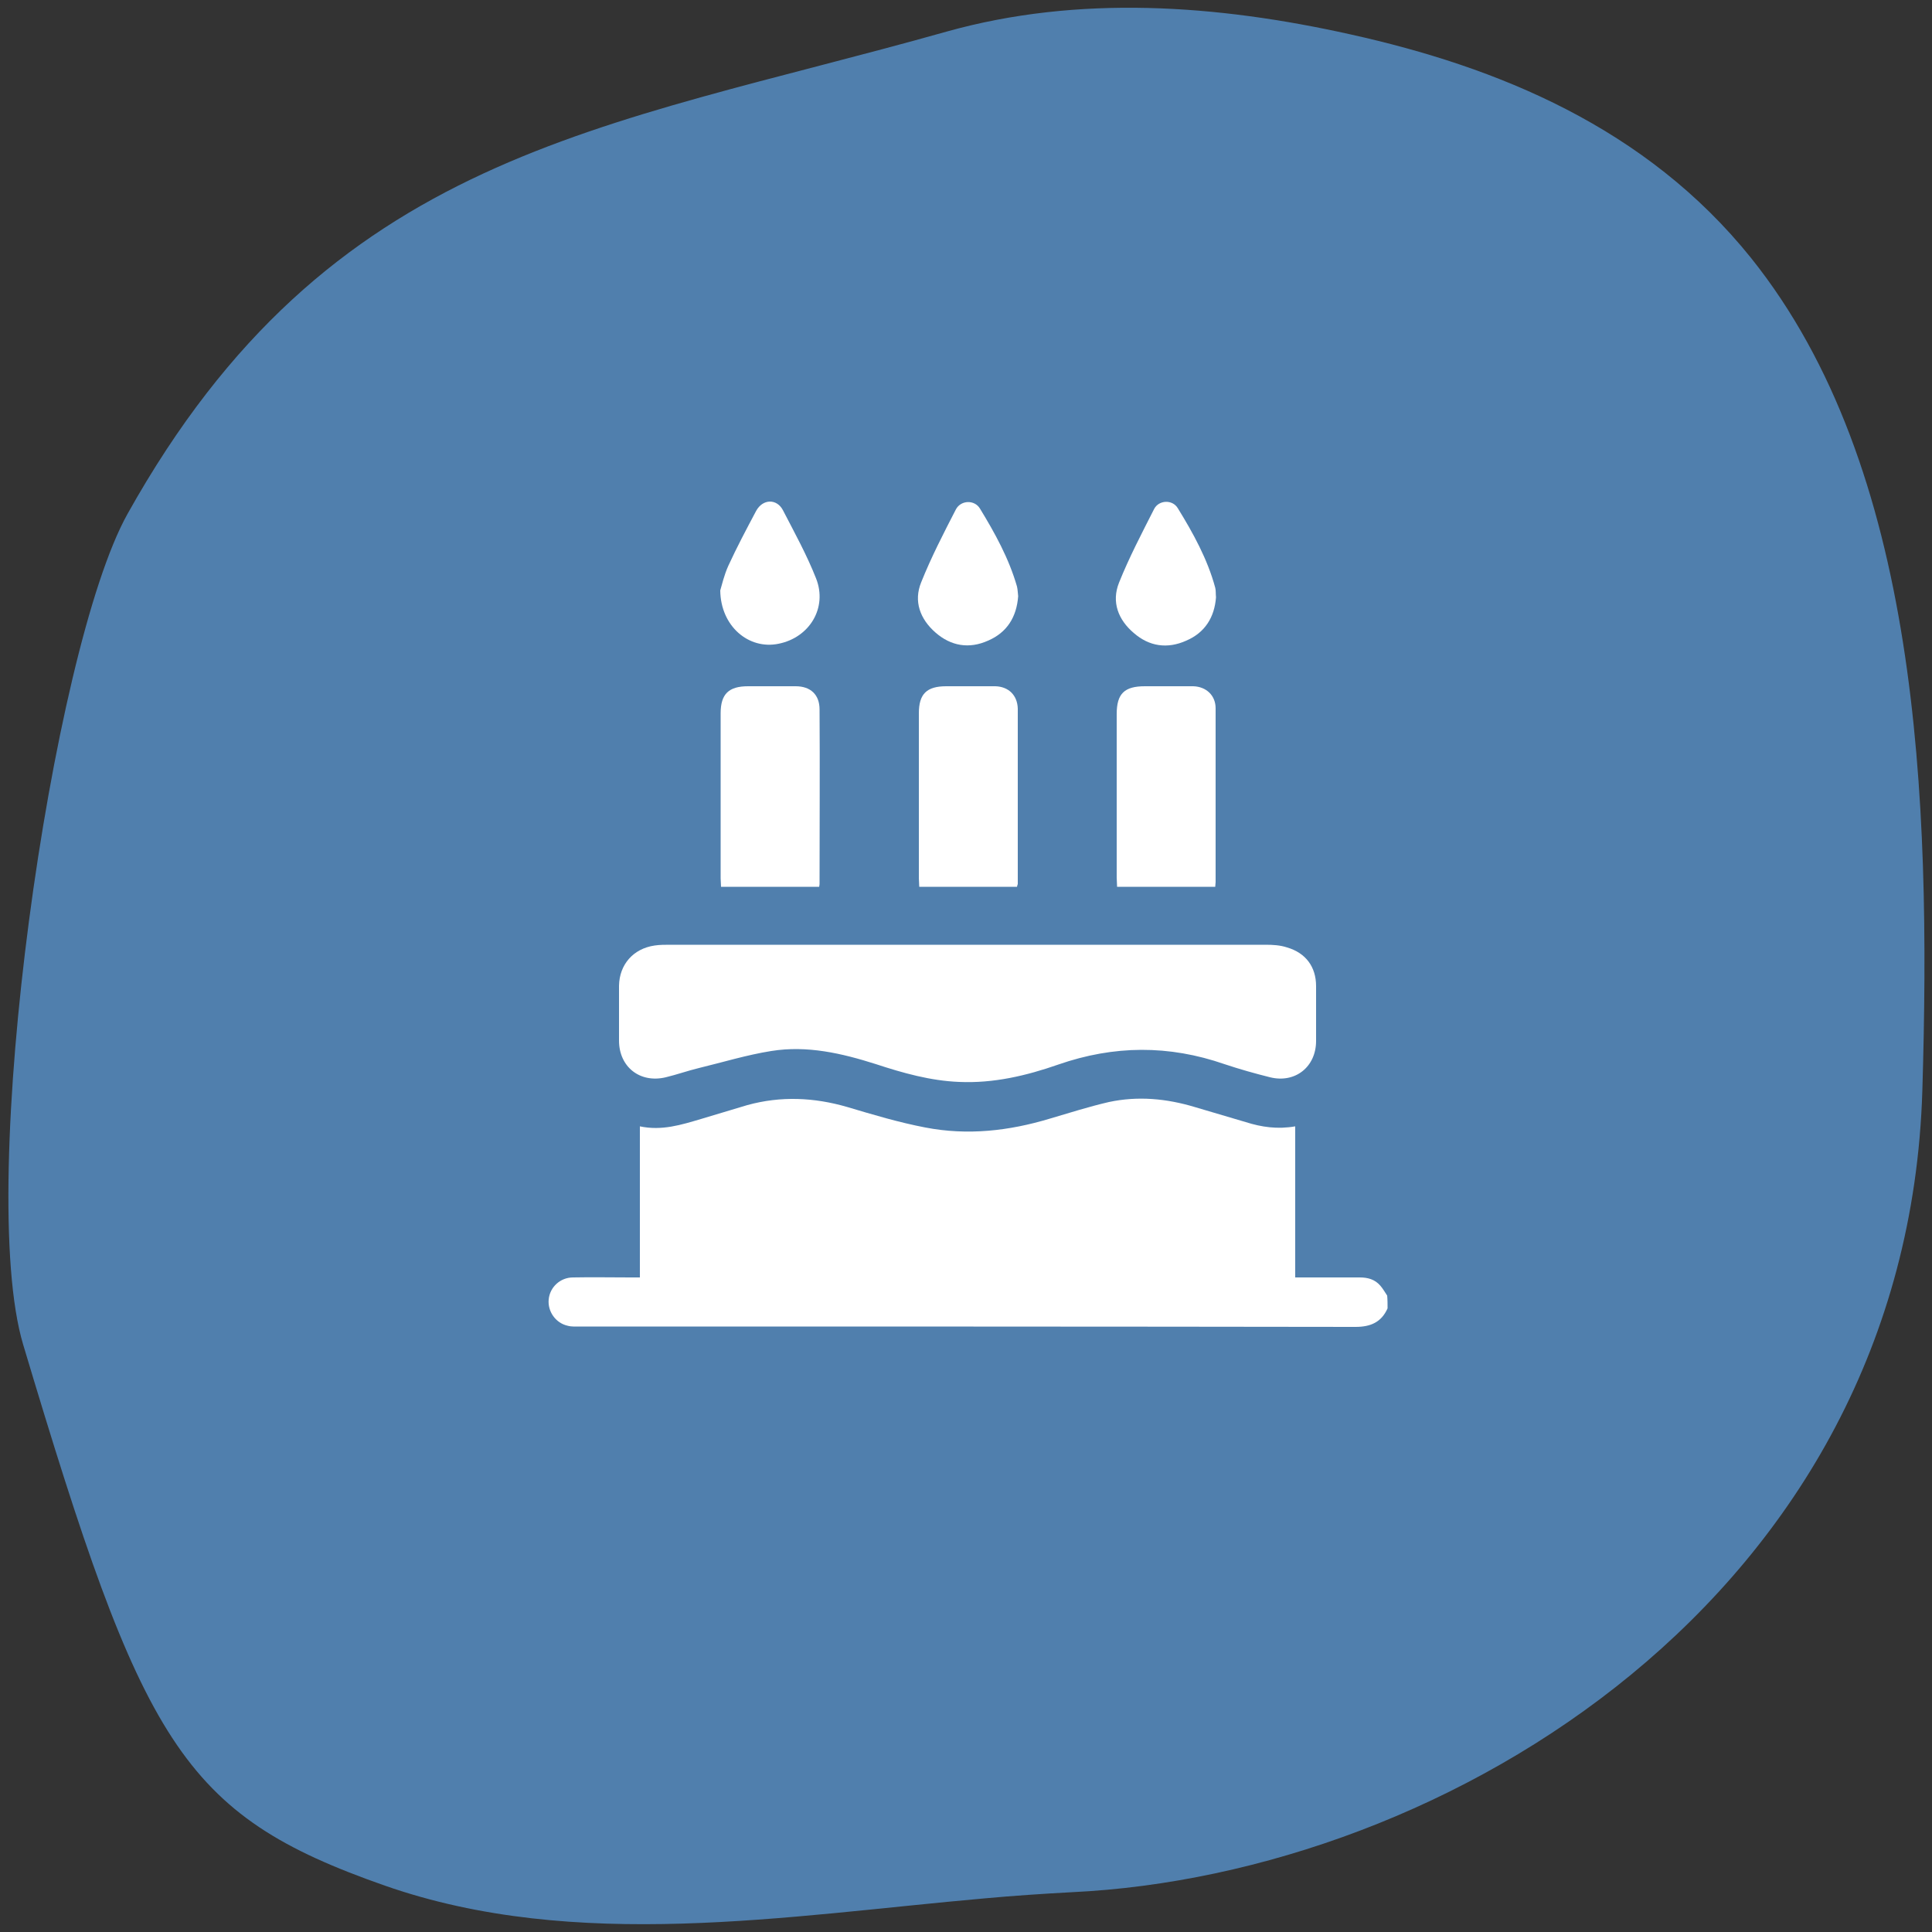
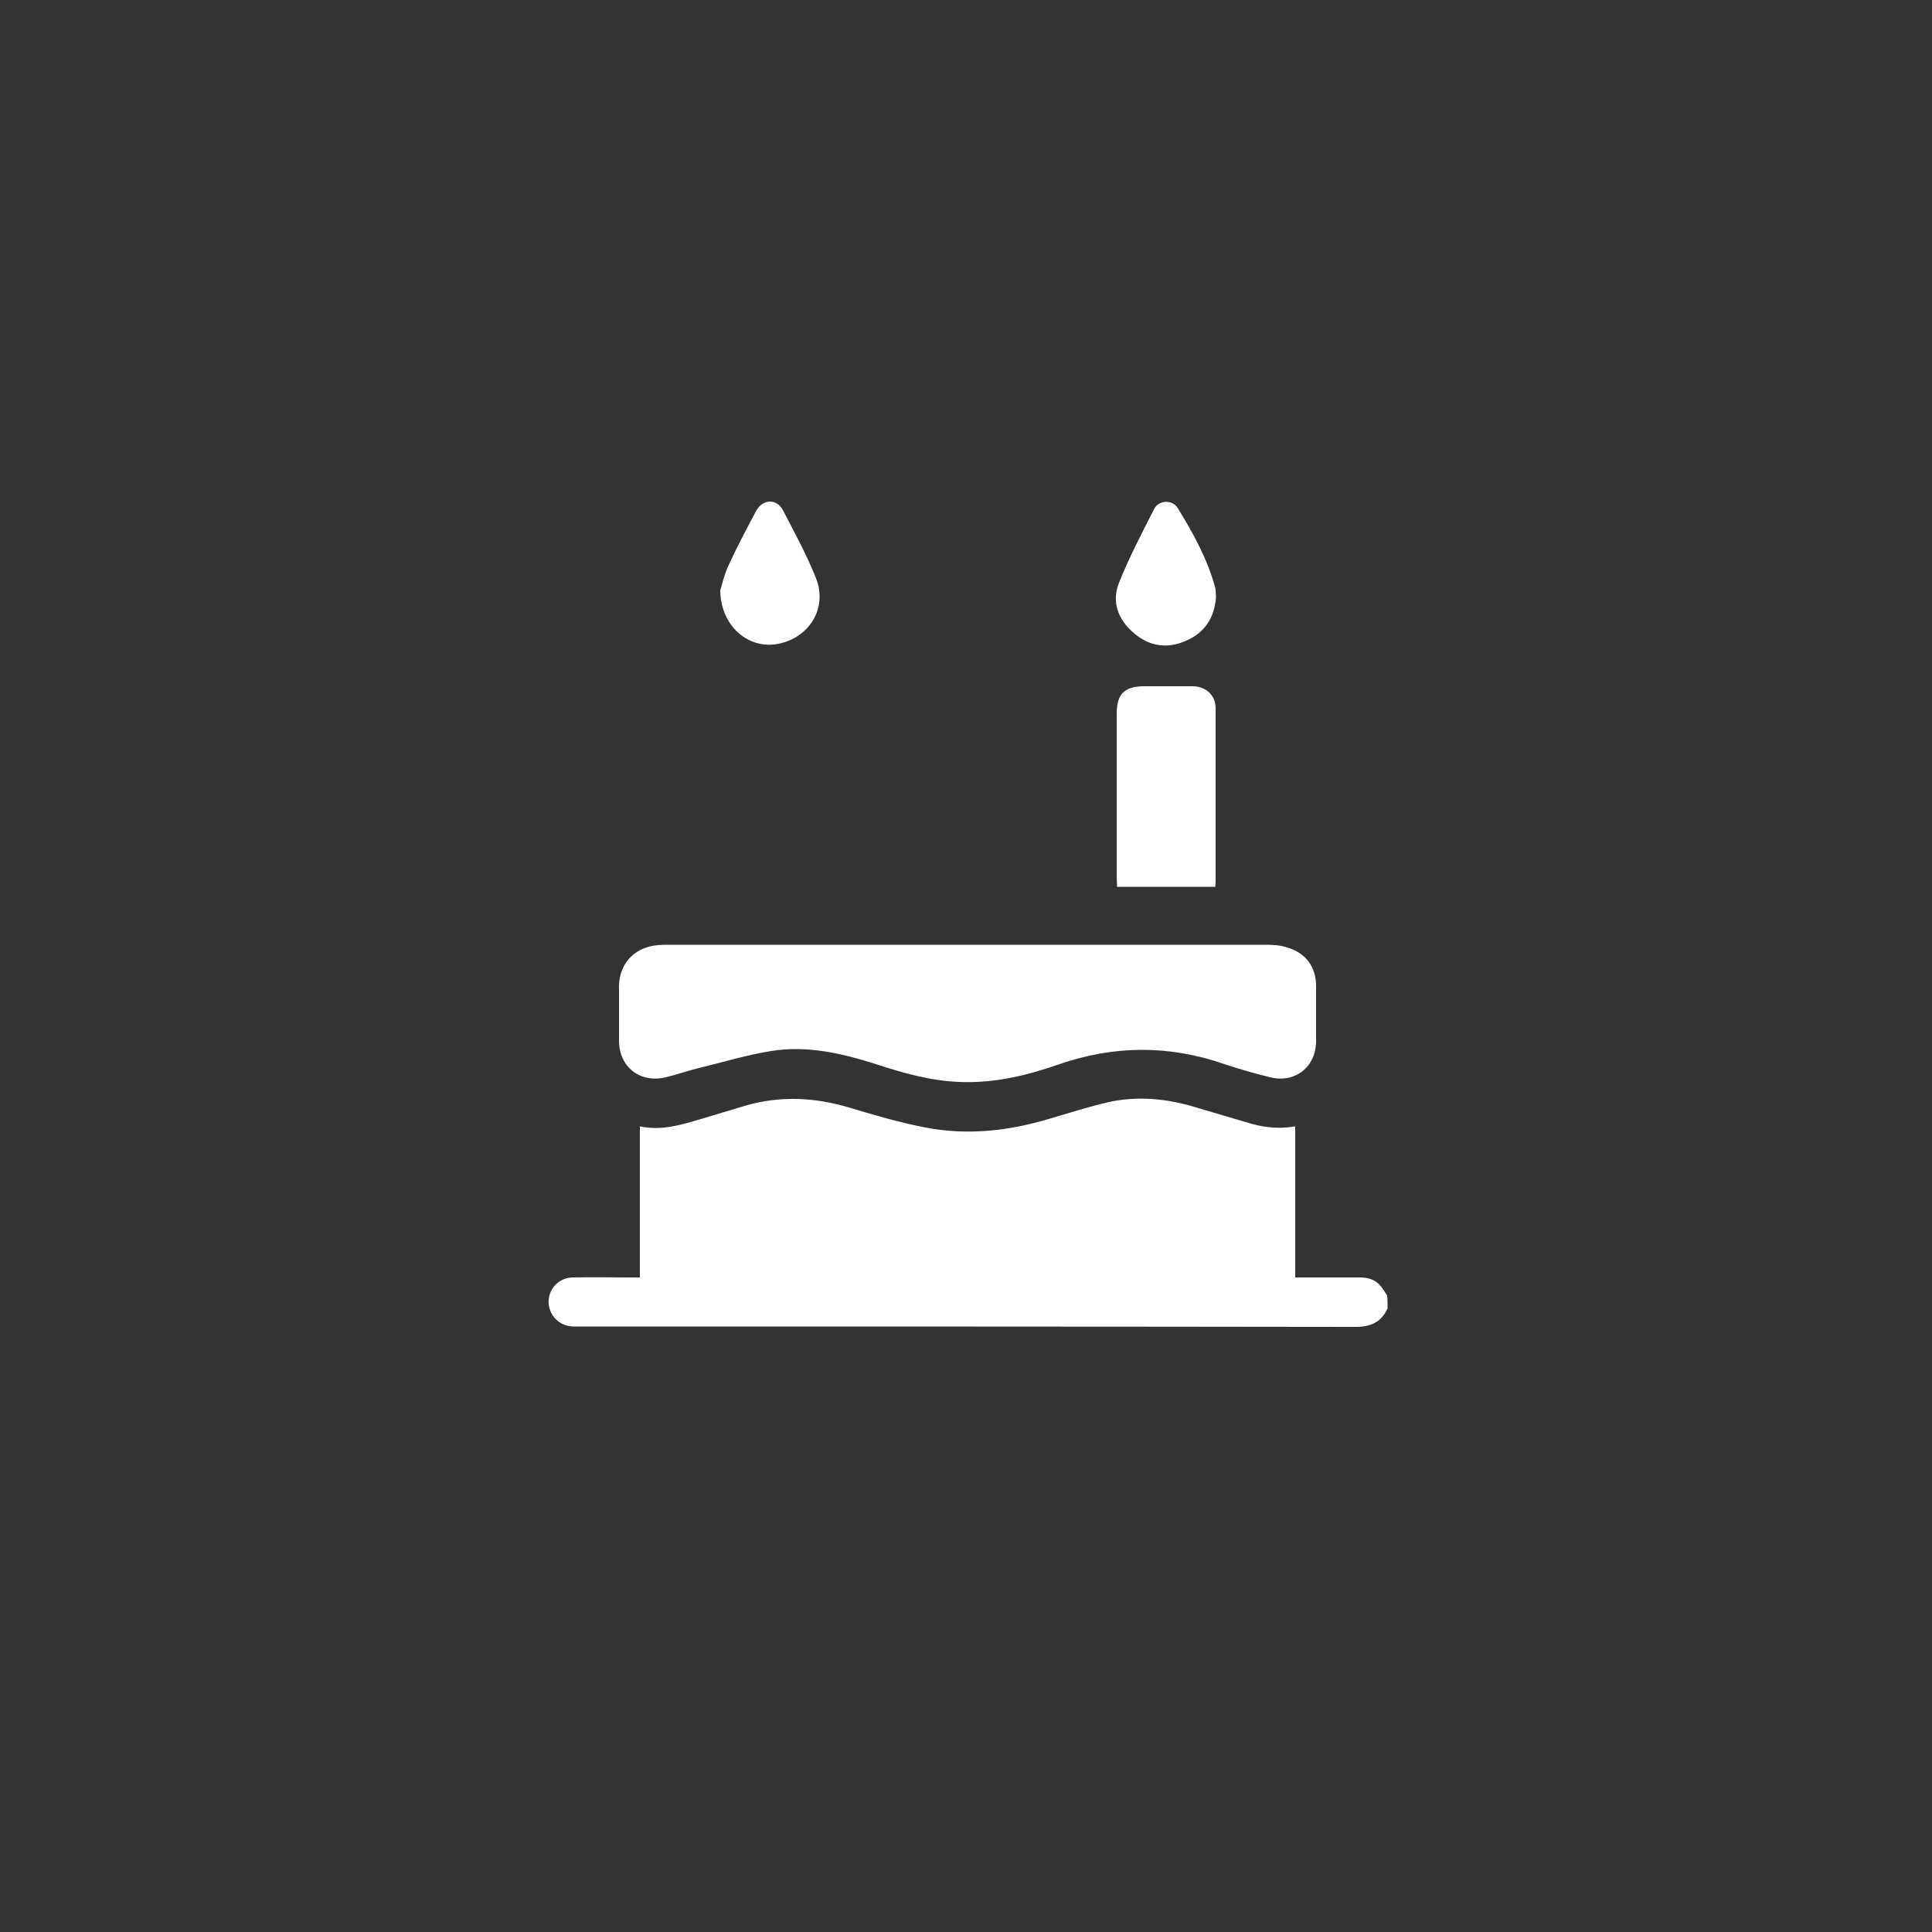
<svg xmlns="http://www.w3.org/2000/svg" version="1.1" id="Ebene_1" x="0px" y="0px" viewBox="0 0 500 500" style="enable-background:new 0 0 500 500;" xml:space="preserve">
  <rect x="0" y="0" width="500" height="500" fill="#333333" stroke="none" />
  <style type="text/css">
	.st0{fill:#507FAD;}
	.st1{fill:#FFFFFF;}
</style>
-   <path class="st0" d="M254.8,491.3c7.6-0.7,15.2-1.2,22.6-1.6c96.7-4.6,216.1-76.6,220.1-207.4c2.3-76.3-0.9-161.3-44.3-215.5  C426,32.9,387.4,17.3,349.5,8.9C315,1.2,279.1-1.4,244.9,8.2C155.4,33.4,85.3,39.4,33,133C13.3,168.3-6.3,306.9,6,348  c30.9,103.3,40.8,121.5,93.6,140C149.1,505.3,203.7,495.8,254.8,491.3z" />
  <g>
    <path class="st1" d="M359.1,338.6c-1.6,3.6-4.4,4.8-8.3,4.8c-66.8-0.1-133.7-0.1-200.5-0.1c-1.1,0-2.3,0.1-3.4-0.2   c-3.1-0.7-5.2-3.7-4.9-6.8c0.3-3.2,3-5.7,6.3-5.7c4.9-0.1,9.9,0,14.8,0c0.8,0,1.5,0,2.5,0c0-13.1,0-26,0-39.1   c5.7,1.2,10.7-0.4,15.8-1.9c4-1.2,8-2.4,12-3.6c8.7-2.4,17.3-2,25.9,0.5c6.7,2,13.4,4,20.2,5.3c10.9,2.1,21.6,0.9,32.2-2.3   c5.1-1.5,10.1-3.1,15.3-4.3c7.5-1.6,14.9-0.9,22.2,1.3c4.4,1.3,8.8,2.6,13.2,3.9c4.1,1.3,8.2,1.9,12.8,1.1c0,13,0,25.9,0,39.1   c5.7,0,11.2,0,16.7,0c2.1,0,3.9,0.5,5.3,2.1c0.7,0.8,1.2,1.7,1.8,2.6C359.1,336.4,359.1,337.5,359.1,338.6z" />
    <path class="st1" d="M250.6,244.5c25.6,0,51.3,0,76.9,0c1.9,0,3.8,0.1,5.6,0.7c4.8,1.4,7.5,5,7.5,10c0,4.7,0,9.5,0,14.2   c0,6.7-5.4,11-11.9,9.4c-4-1-7.9-2.1-11.8-3.4c-14.4-5-28.6-4.9-43,0.1c-8.3,2.9-16.8,4.9-25.7,4.5c-7.4-0.3-14.5-2.3-21.5-4.6   c-8.8-2.8-17.8-4.9-27.1-3.4c-6.3,1-12.5,2.9-18.7,4.4c-2.9,0.7-5.7,1.7-8.6,2.4c-6.7,1.6-12.1-2.7-12.1-9.5c0-4.7,0-9.5,0-14.2   c0.1-5.5,3.7-9.6,9.2-10.4c1.3-0.2,2.7-0.2,4-0.2C199.3,244.5,224.9,244.5,250.6,244.5z" />
-     <path class="st1" d="M263.2,229.5c-8.4,0-16.8,0-25.3,0c0-0.8-0.1-1.5-0.1-2.2c0-14.2,0-28.4,0-42.7c0-5,2-7,7.1-7   c4.2,0,8.5,0,12.7,0c3.4,0.1,5.7,2.3,5.8,5.8c0,15.1,0,30.3,0,45.4C263.3,229,263.3,229.1,263.2,229.5z" />
-     <path class="st1" d="M212,229.5c-8.5,0-16.9,0-25.4,0c0-0.8-0.1-1.5-0.1-2.2c0-14.2,0-28.5,0-42.7c0-5,2.1-7,7.1-7   c4.1,0,8.2,0,12.3,0c3.9,0,6.2,2.2,6.2,6c0.1,15,0,30,0,45C212.1,228.8,212.1,229,212,229.5z" />
    <path class="st1" d="M314.5,229.5c-8.5,0-16.8,0-25.4,0c0-0.9-0.1-1.6-0.1-2.4c0-14.1,0-28.2,0-42.3c0-5.3,2-7.2,7.3-7.2   c4.2,0,8.3,0,12.5,0c3.4,0.1,5.8,2.4,5.8,5.7c0,15,0,30,0,45C314.6,228.7,314.5,229.1,314.5,229.5z" />
    <path class="st1" d="M186.4,152.8c0.4-1.3,1-4,2.1-6.4c2.2-4.8,4.7-9.5,7.2-14.2c1.7-3.1,5.3-3.2,6.9-0.2c3,5.8,6.2,11.6,8.6,17.7   c3,7.6-1.7,15.3-9.7,16.9C193.8,168.2,186.5,162.1,186.4,152.8z" />
    <path class="st1" d="M314.7,154.6c-0.4,5.1-2.8,9.1-7.7,11.2c-4.9,2.2-9.6,1.5-13.6-2c-4-3.4-5.8-8-3.8-13   c2.6-6.5,5.9-12.8,9.1-19.1c1.2-2.3,4.7-2.5,6.1-0.2c4,6.5,7.7,13.2,9.7,20.6C314.7,152.9,314.6,153.7,314.7,154.6z" />
-     <path class="st1" d="M263.5,154.3c-0.4,5.4-2.9,9.4-7.8,11.5c-4.9,2.2-9.6,1.4-13.6-2.1c-4-3.5-5.7-8.1-3.7-13   c2.6-6.5,5.8-12.7,9-18.9c1.3-2.4,4.8-2.5,6.2-0.2c3.9,6.4,7.5,12.9,9.6,20.2C263.4,152.7,263.4,153.5,263.5,154.3z" />
  </g>
</svg>